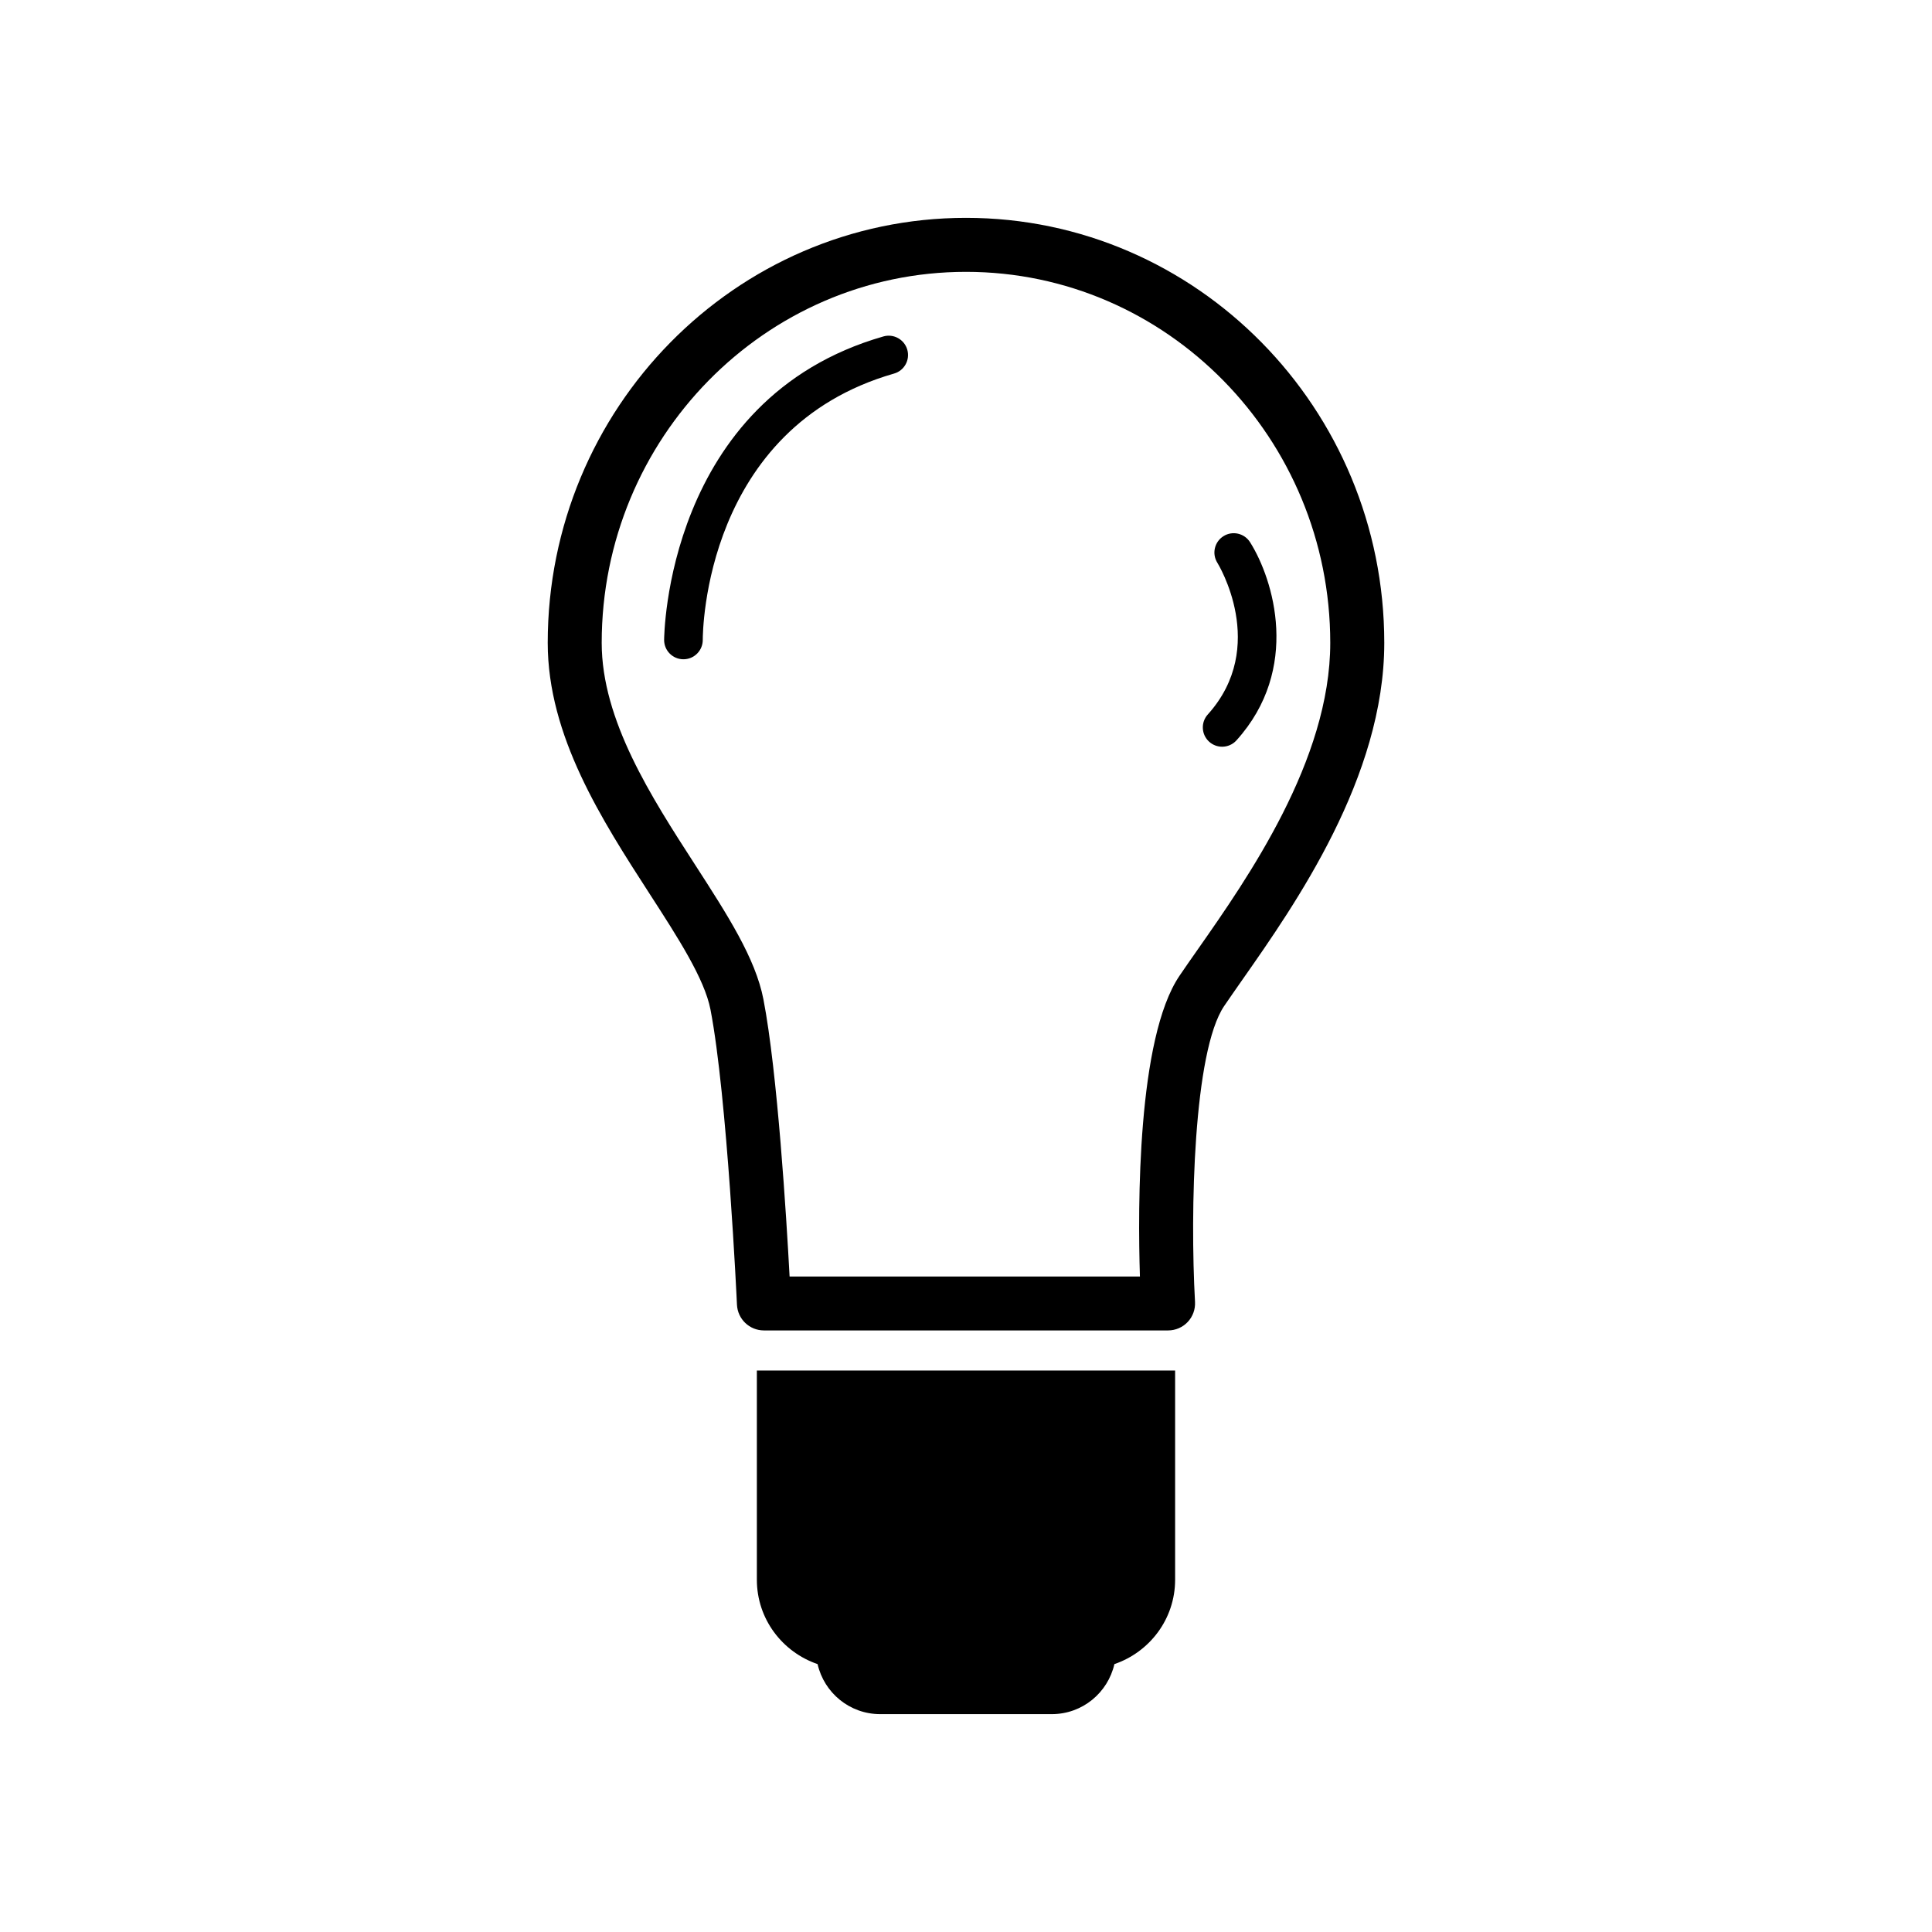
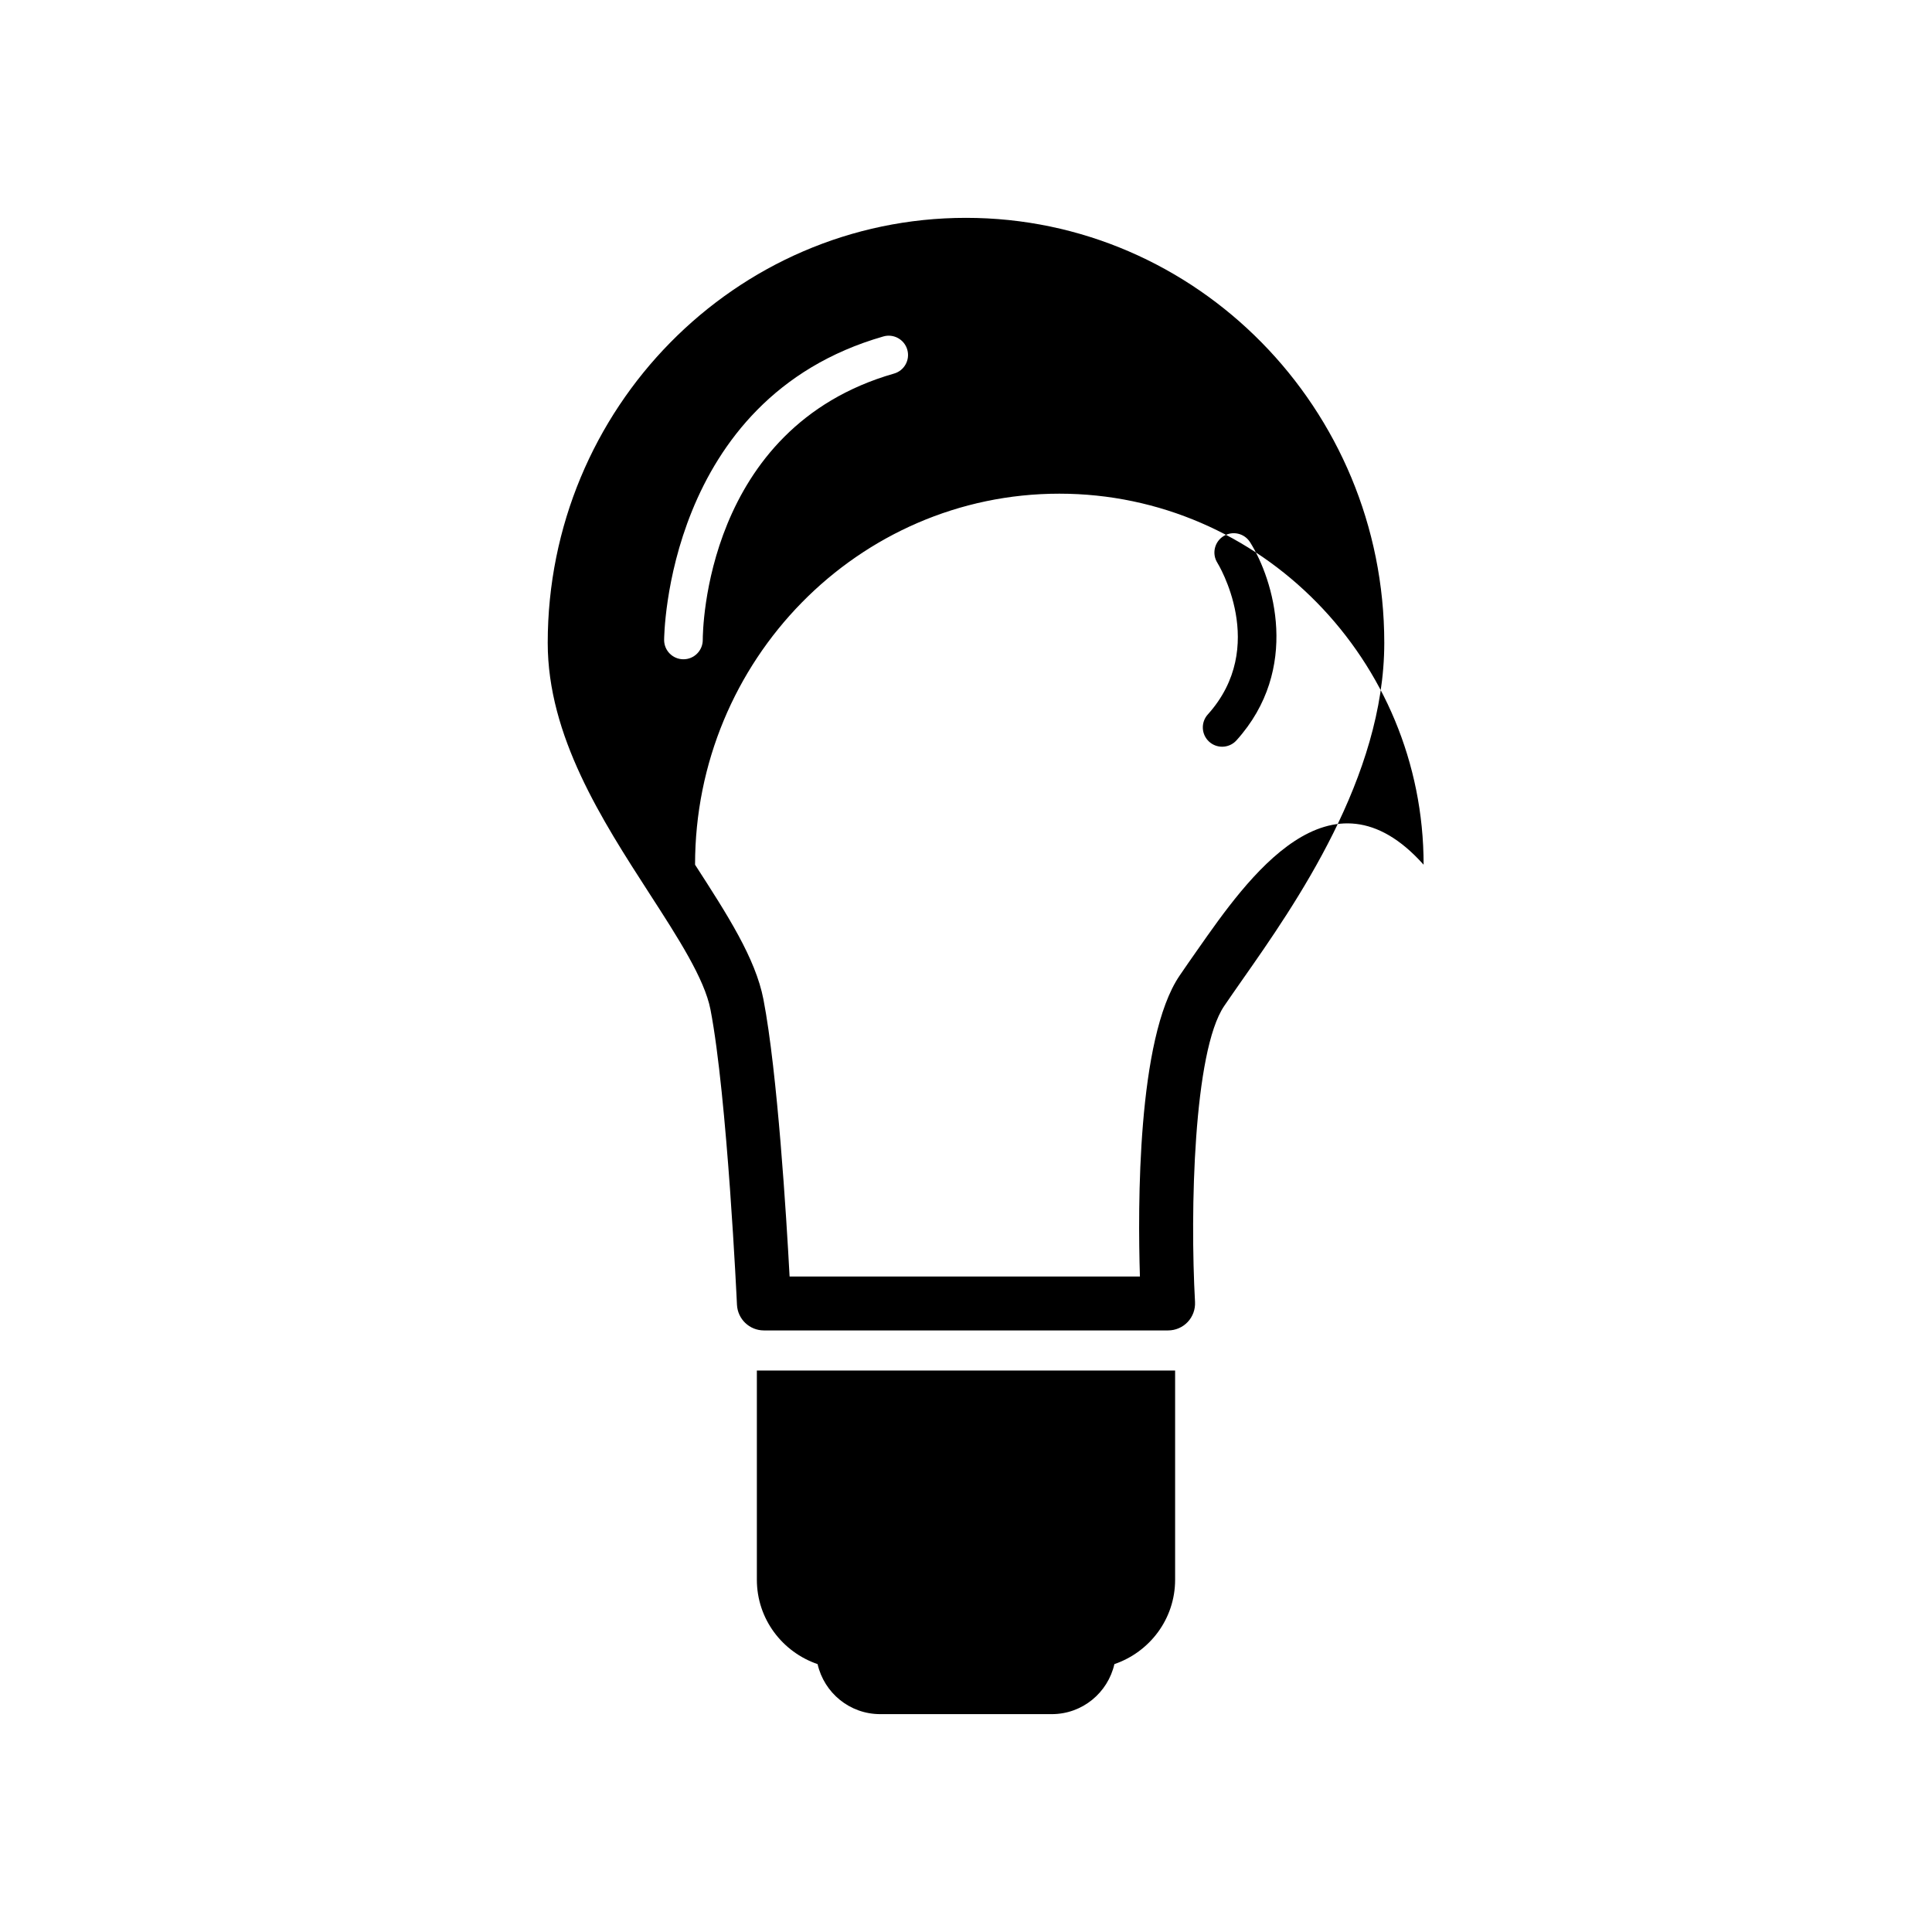
<svg xmlns="http://www.w3.org/2000/svg" version="1.1" id="Layer_2" x="0px" y="0px" width="100px" height="100px" viewBox="0 0 100 100" enable-background="new 0 0 100 100" xml:space="preserve">
-   <path d="M50,11.276c-11.938,0-21.65,9.868-21.65,21.998c0,4.825,2.805,9.168,5.279,12.998c1.459,2.257,2.836,4.389,3.145,5.982  c0.869,4.499,1.367,15.169,1.371,15.276c0.035,0.746,0.648,1.333,1.396,1.333h20.918c0.385,0,0.752-0.158,1.016-0.437  c0.264-0.28,0.4-0.655,0.379-1.038c-0.26-4.676-0.08-12.968,1.508-15.315c0.275-0.406,0.592-0.856,0.934-1.348  c2.752-3.925,7.354-10.498,7.354-17.452C71.648,21.145,61.938,11.276,50,11.276z M62.008,49.126  c-0.354,0.503-0.676,0.966-0.959,1.383c-2.189,3.235-2.16,11.954-2.047,15.562H40.869c-0.164-3.063-0.627-10.579-1.354-14.345  c-0.412-2.127-1.861-4.37-3.539-6.969c-2.266-3.507-4.832-7.48-4.832-11.482c0-10.59,8.459-19.204,18.855-19.204  s18.855,8.614,18.855,19.204C68.855,39.348,64.568,45.469,62.008,49.126z M39.176,70.939h21.648v10.825  c0,2.036-1.318,3.745-3.143,4.37c-0.338,1.481-1.656,2.589-3.24,2.589h-8.883c-1.584,0-2.902-1.107-3.24-2.589  c-1.824-0.625-3.143-2.334-3.143-4.37V70.939z M46.961,18.1c0.152,0.531-0.154,1.085-0.686,1.236c-9.801,2.809-9.9,13.34-9.9,13.786  c0,0.552-0.445,1.001-0.998,1.002h-0.002c-0.551,0-0.998-0.444-1-0.995c0-0.124,0.078-12.485,11.35-15.715  C46.252,17.262,46.809,17.568,46.961,18.1z M64,38.32c-0.197,0.219-0.469,0.33-0.742,0.33c-0.238,0-0.479-0.085-0.67-0.257  c-0.41-0.37-0.443-1.002-0.072-1.413c3.164-3.512,0.523-7.805,0.496-7.848c-0.295-0.468-0.154-1.085,0.313-1.379  c0.467-0.295,1.084-0.154,1.379,0.313C65.918,29.995,67.336,34.62,64,38.32z" />
+   <path d="M50,11.276c-11.938,0-21.65,9.868-21.65,21.998c0,4.825,2.805,9.168,5.279,12.998c1.459,2.257,2.836,4.389,3.145,5.982  c0.869,4.499,1.367,15.169,1.371,15.276c0.035,0.746,0.648,1.333,1.396,1.333h20.918c0.385,0,0.752-0.158,1.016-0.437  c0.264-0.28,0.4-0.655,0.379-1.038c-0.26-4.676-0.08-12.968,1.508-15.315c0.275-0.406,0.592-0.856,0.934-1.348  c2.752-3.925,7.354-10.498,7.354-17.452C71.648,21.145,61.938,11.276,50,11.276z M62.008,49.126  c-0.354,0.503-0.676,0.966-0.959,1.383c-2.189,3.235-2.16,11.954-2.047,15.562H40.869c-0.164-3.063-0.627-10.579-1.354-14.345  c-0.412-2.127-1.861-4.37-3.539-6.969c0-10.59,8.459-19.204,18.855-19.204  s18.855,8.614,18.855,19.204C68.855,39.348,64.568,45.469,62.008,49.126z M39.176,70.939h21.648v10.825  c0,2.036-1.318,3.745-3.143,4.37c-0.338,1.481-1.656,2.589-3.24,2.589h-8.883c-1.584,0-2.902-1.107-3.24-2.589  c-1.824-0.625-3.143-2.334-3.143-4.37V70.939z M46.961,18.1c0.152,0.531-0.154,1.085-0.686,1.236c-9.801,2.809-9.9,13.34-9.9,13.786  c0,0.552-0.445,1.001-0.998,1.002h-0.002c-0.551,0-0.998-0.444-1-0.995c0-0.124,0.078-12.485,11.35-15.715  C46.252,17.262,46.809,17.568,46.961,18.1z M64,38.32c-0.197,0.219-0.469,0.33-0.742,0.33c-0.238,0-0.479-0.085-0.67-0.257  c-0.41-0.37-0.443-1.002-0.072-1.413c3.164-3.512,0.523-7.805,0.496-7.848c-0.295-0.468-0.154-1.085,0.313-1.379  c0.467-0.295,1.084-0.154,1.379,0.313C65.918,29.995,67.336,34.62,64,38.32z" />
</svg>